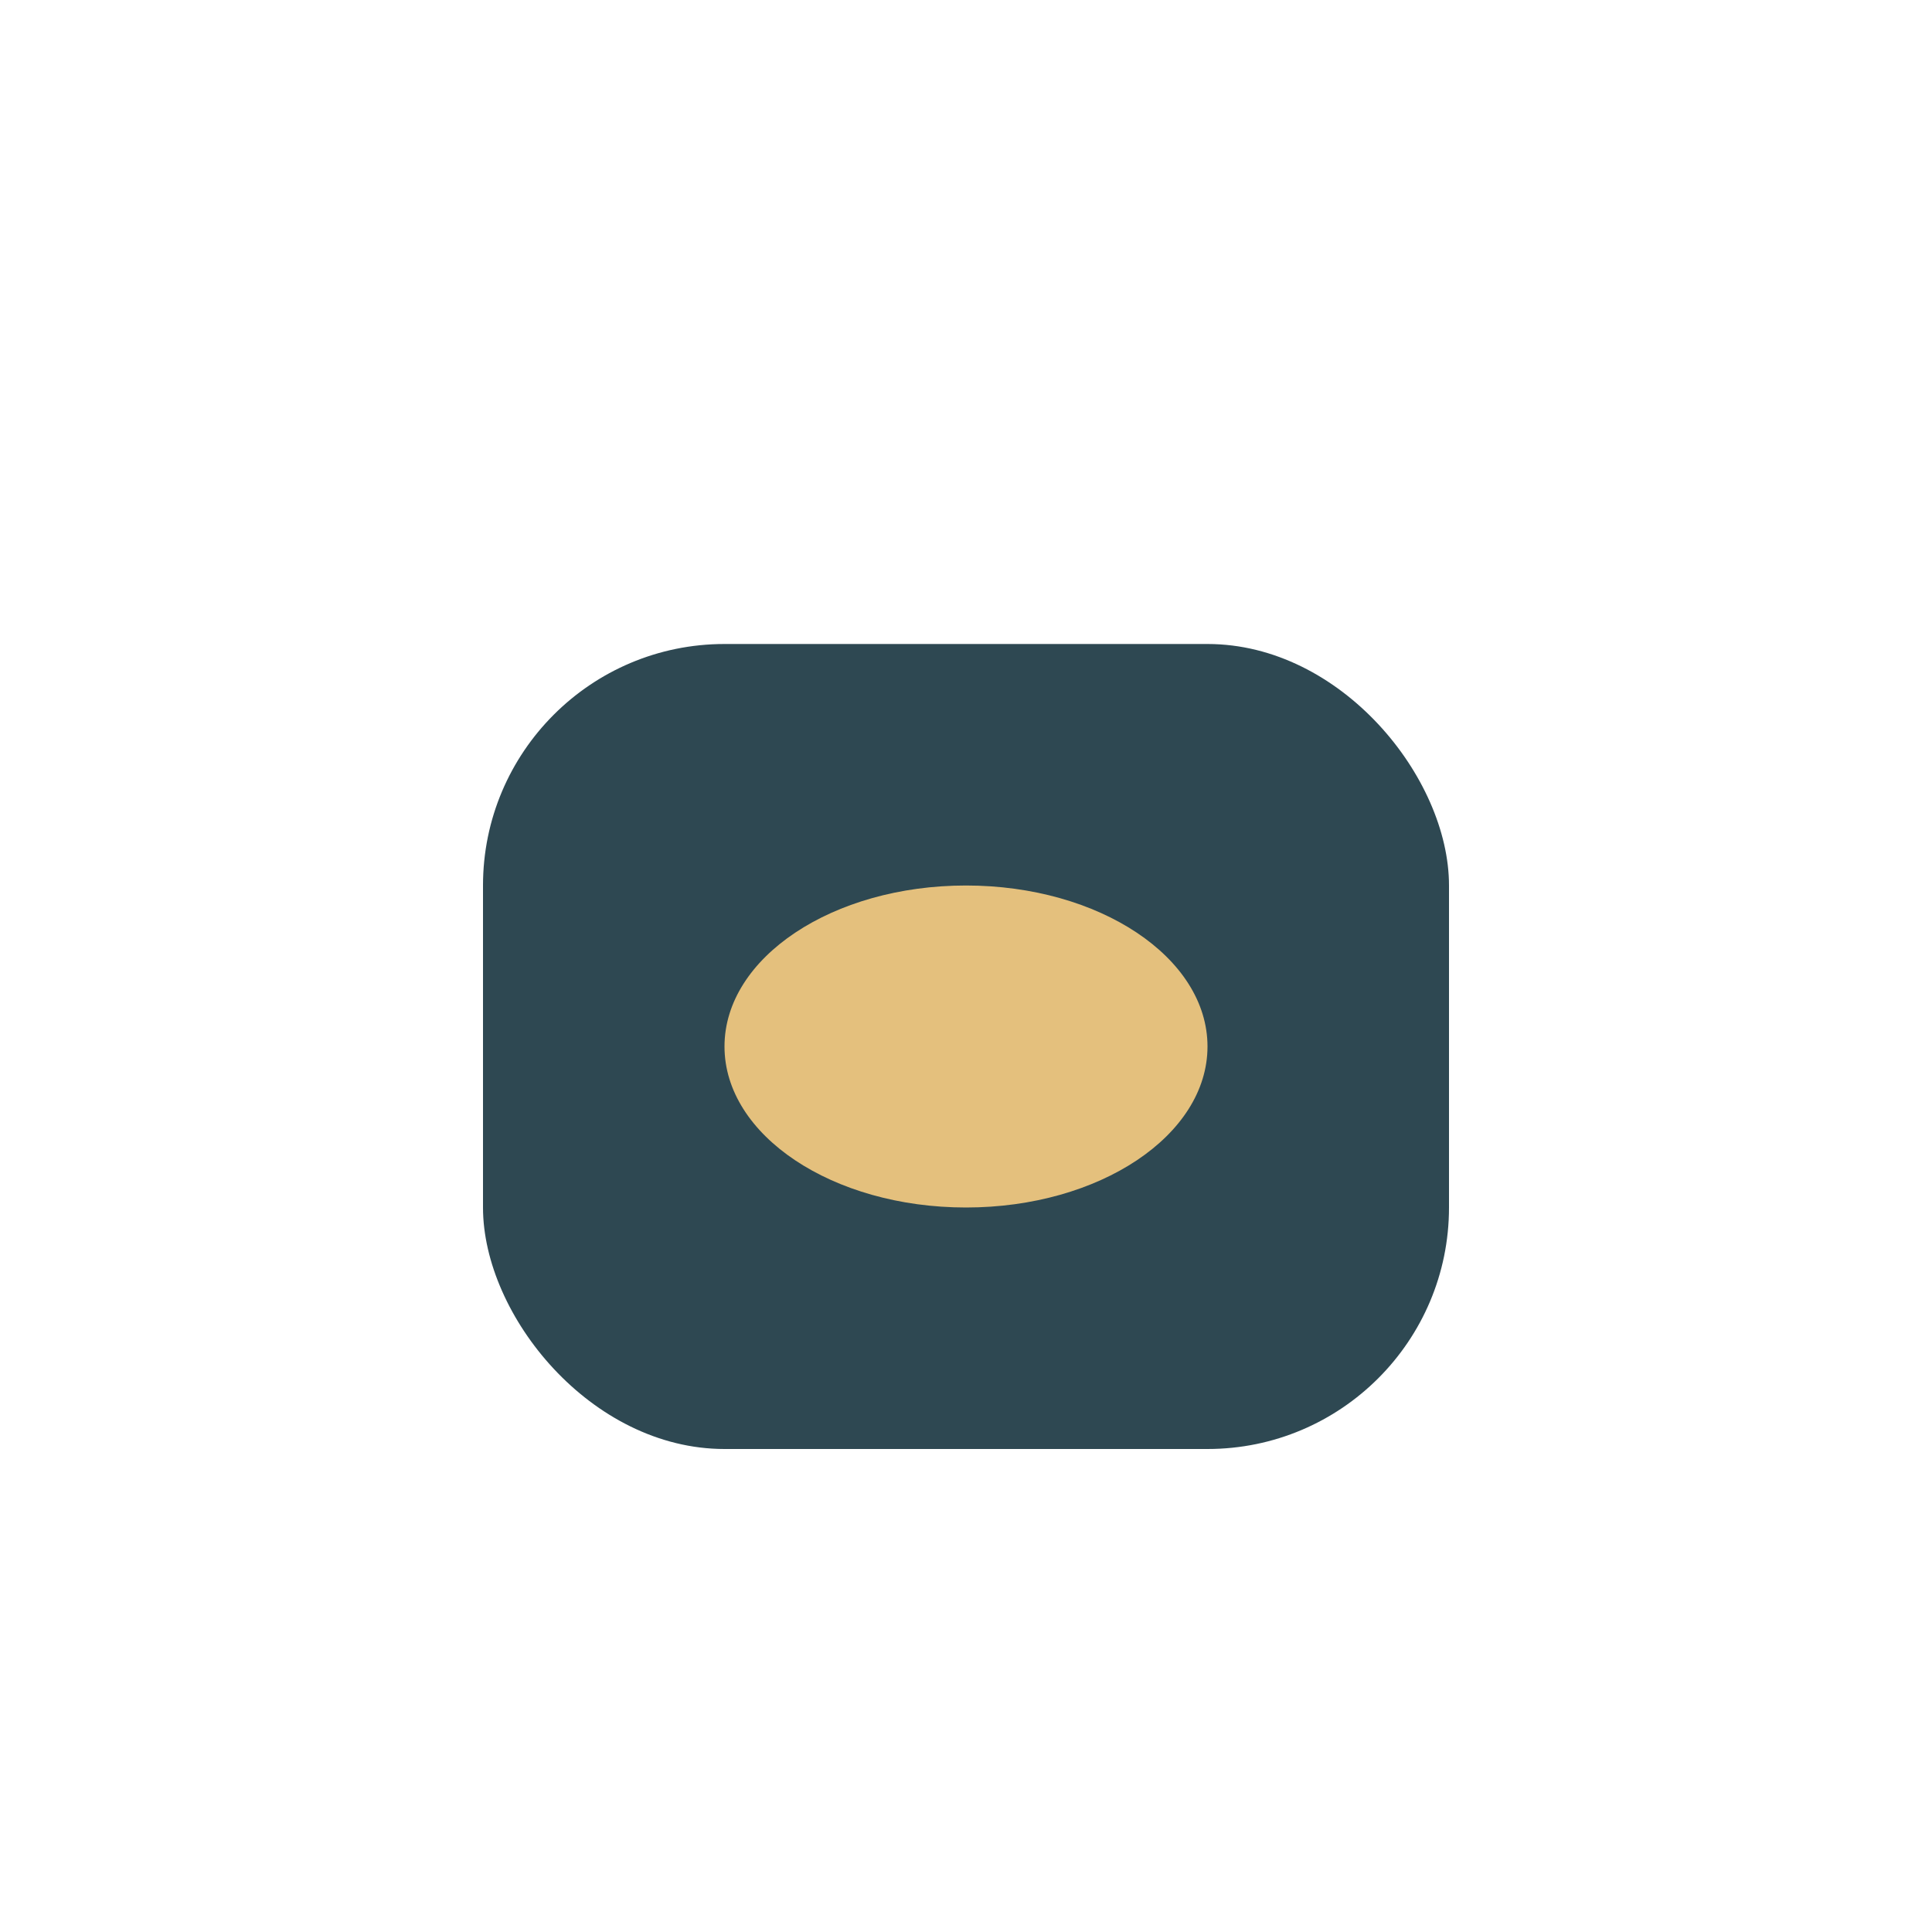
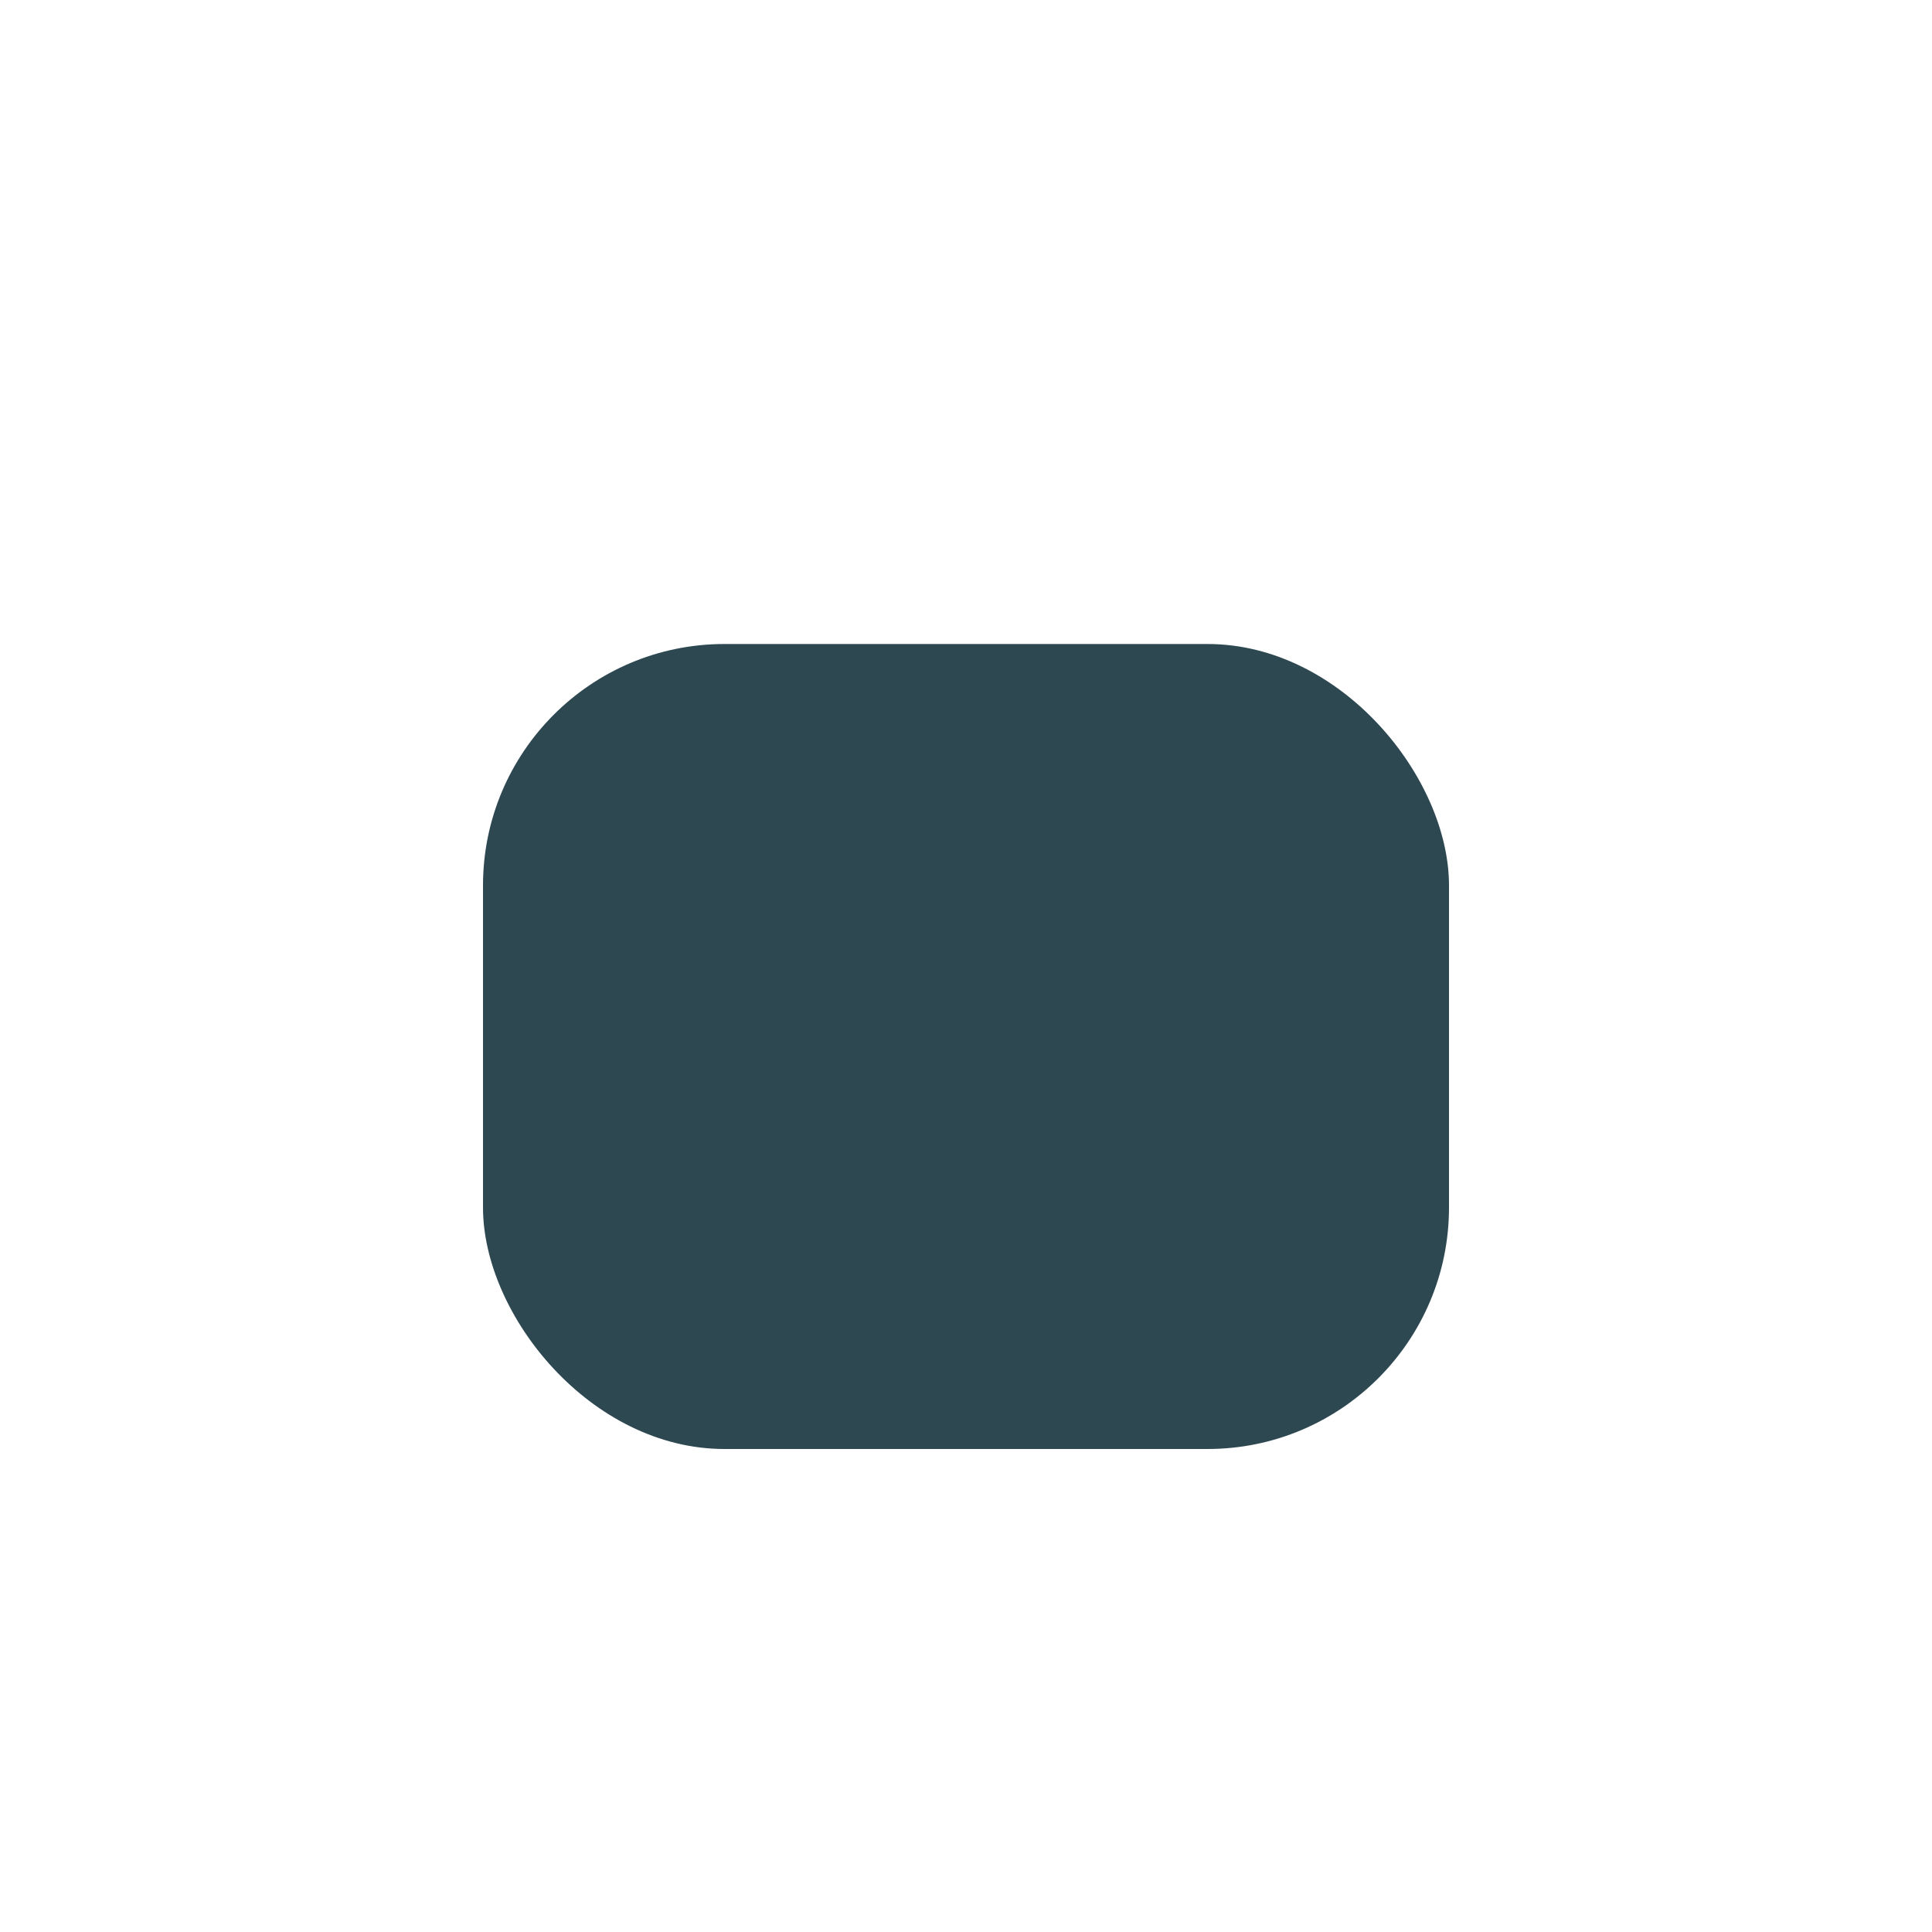
<svg xmlns="http://www.w3.org/2000/svg" width="24" height="24" viewBox="0 0 24 24">
  <rect x="6" y="8" width="12" height="10" rx="3" fill="#2E4852" />
-   <ellipse cx="12" cy="13" rx="3" ry="2" fill="#E4C07D" />
</svg>